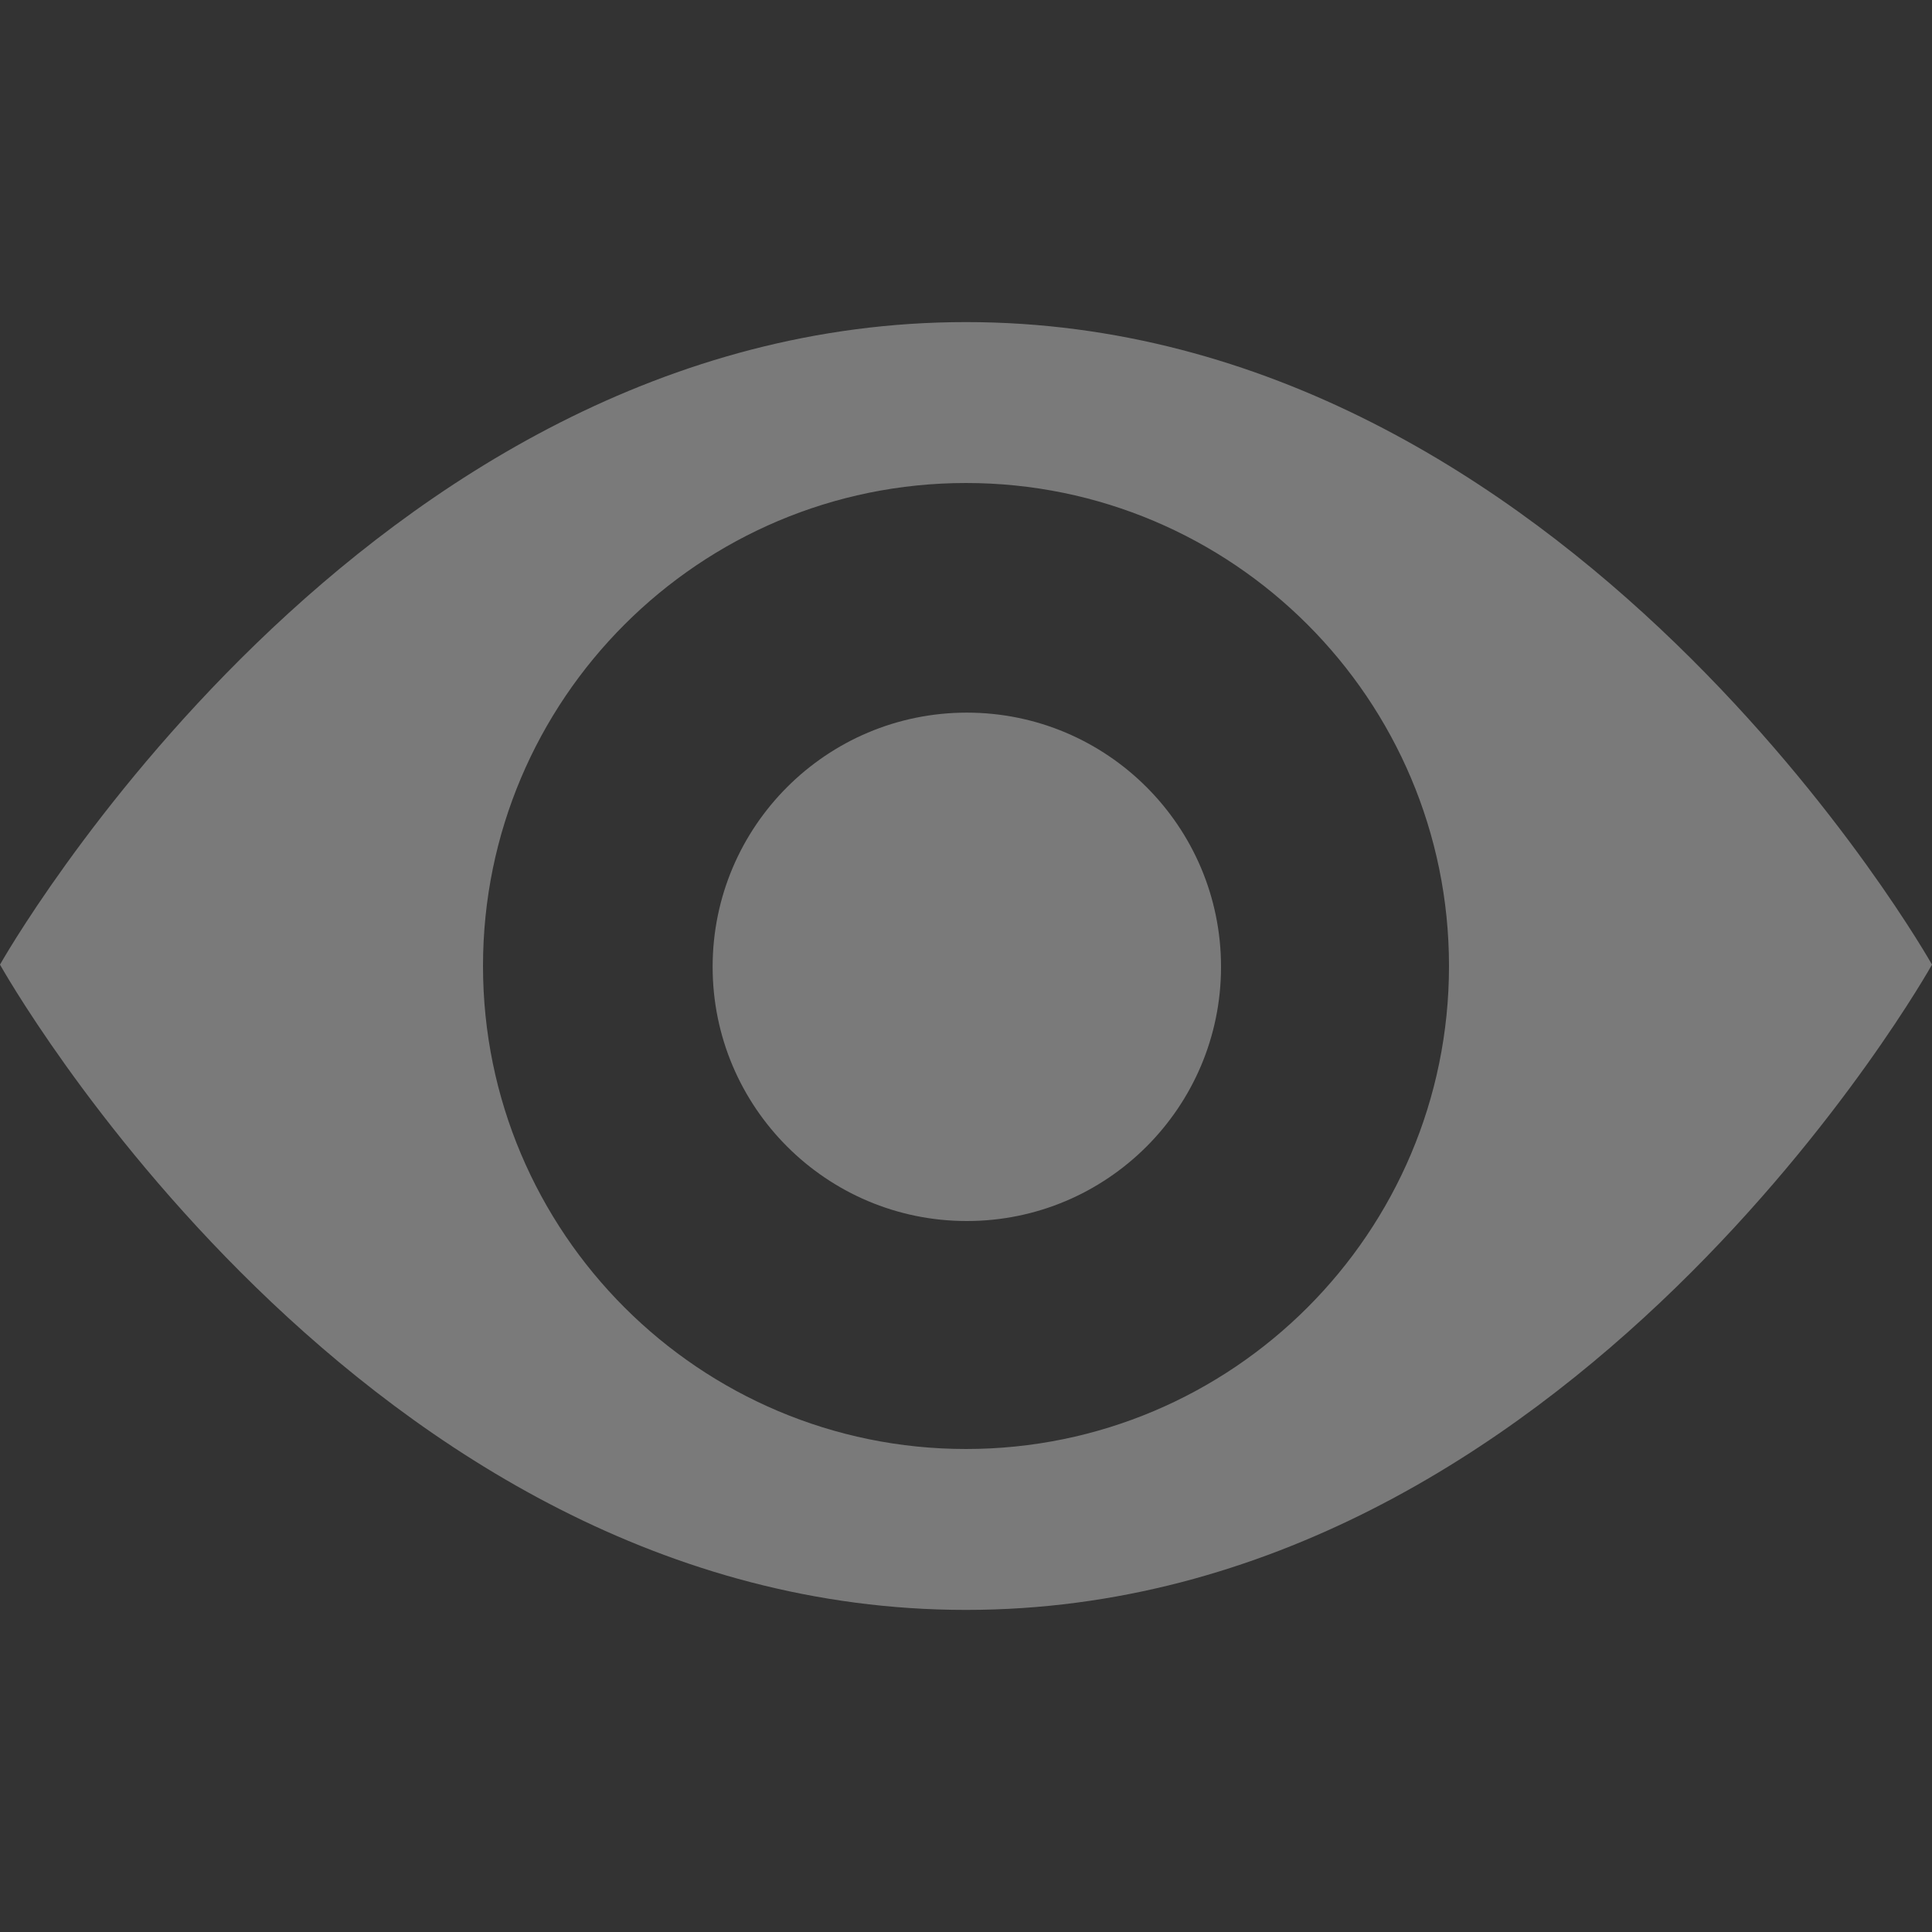
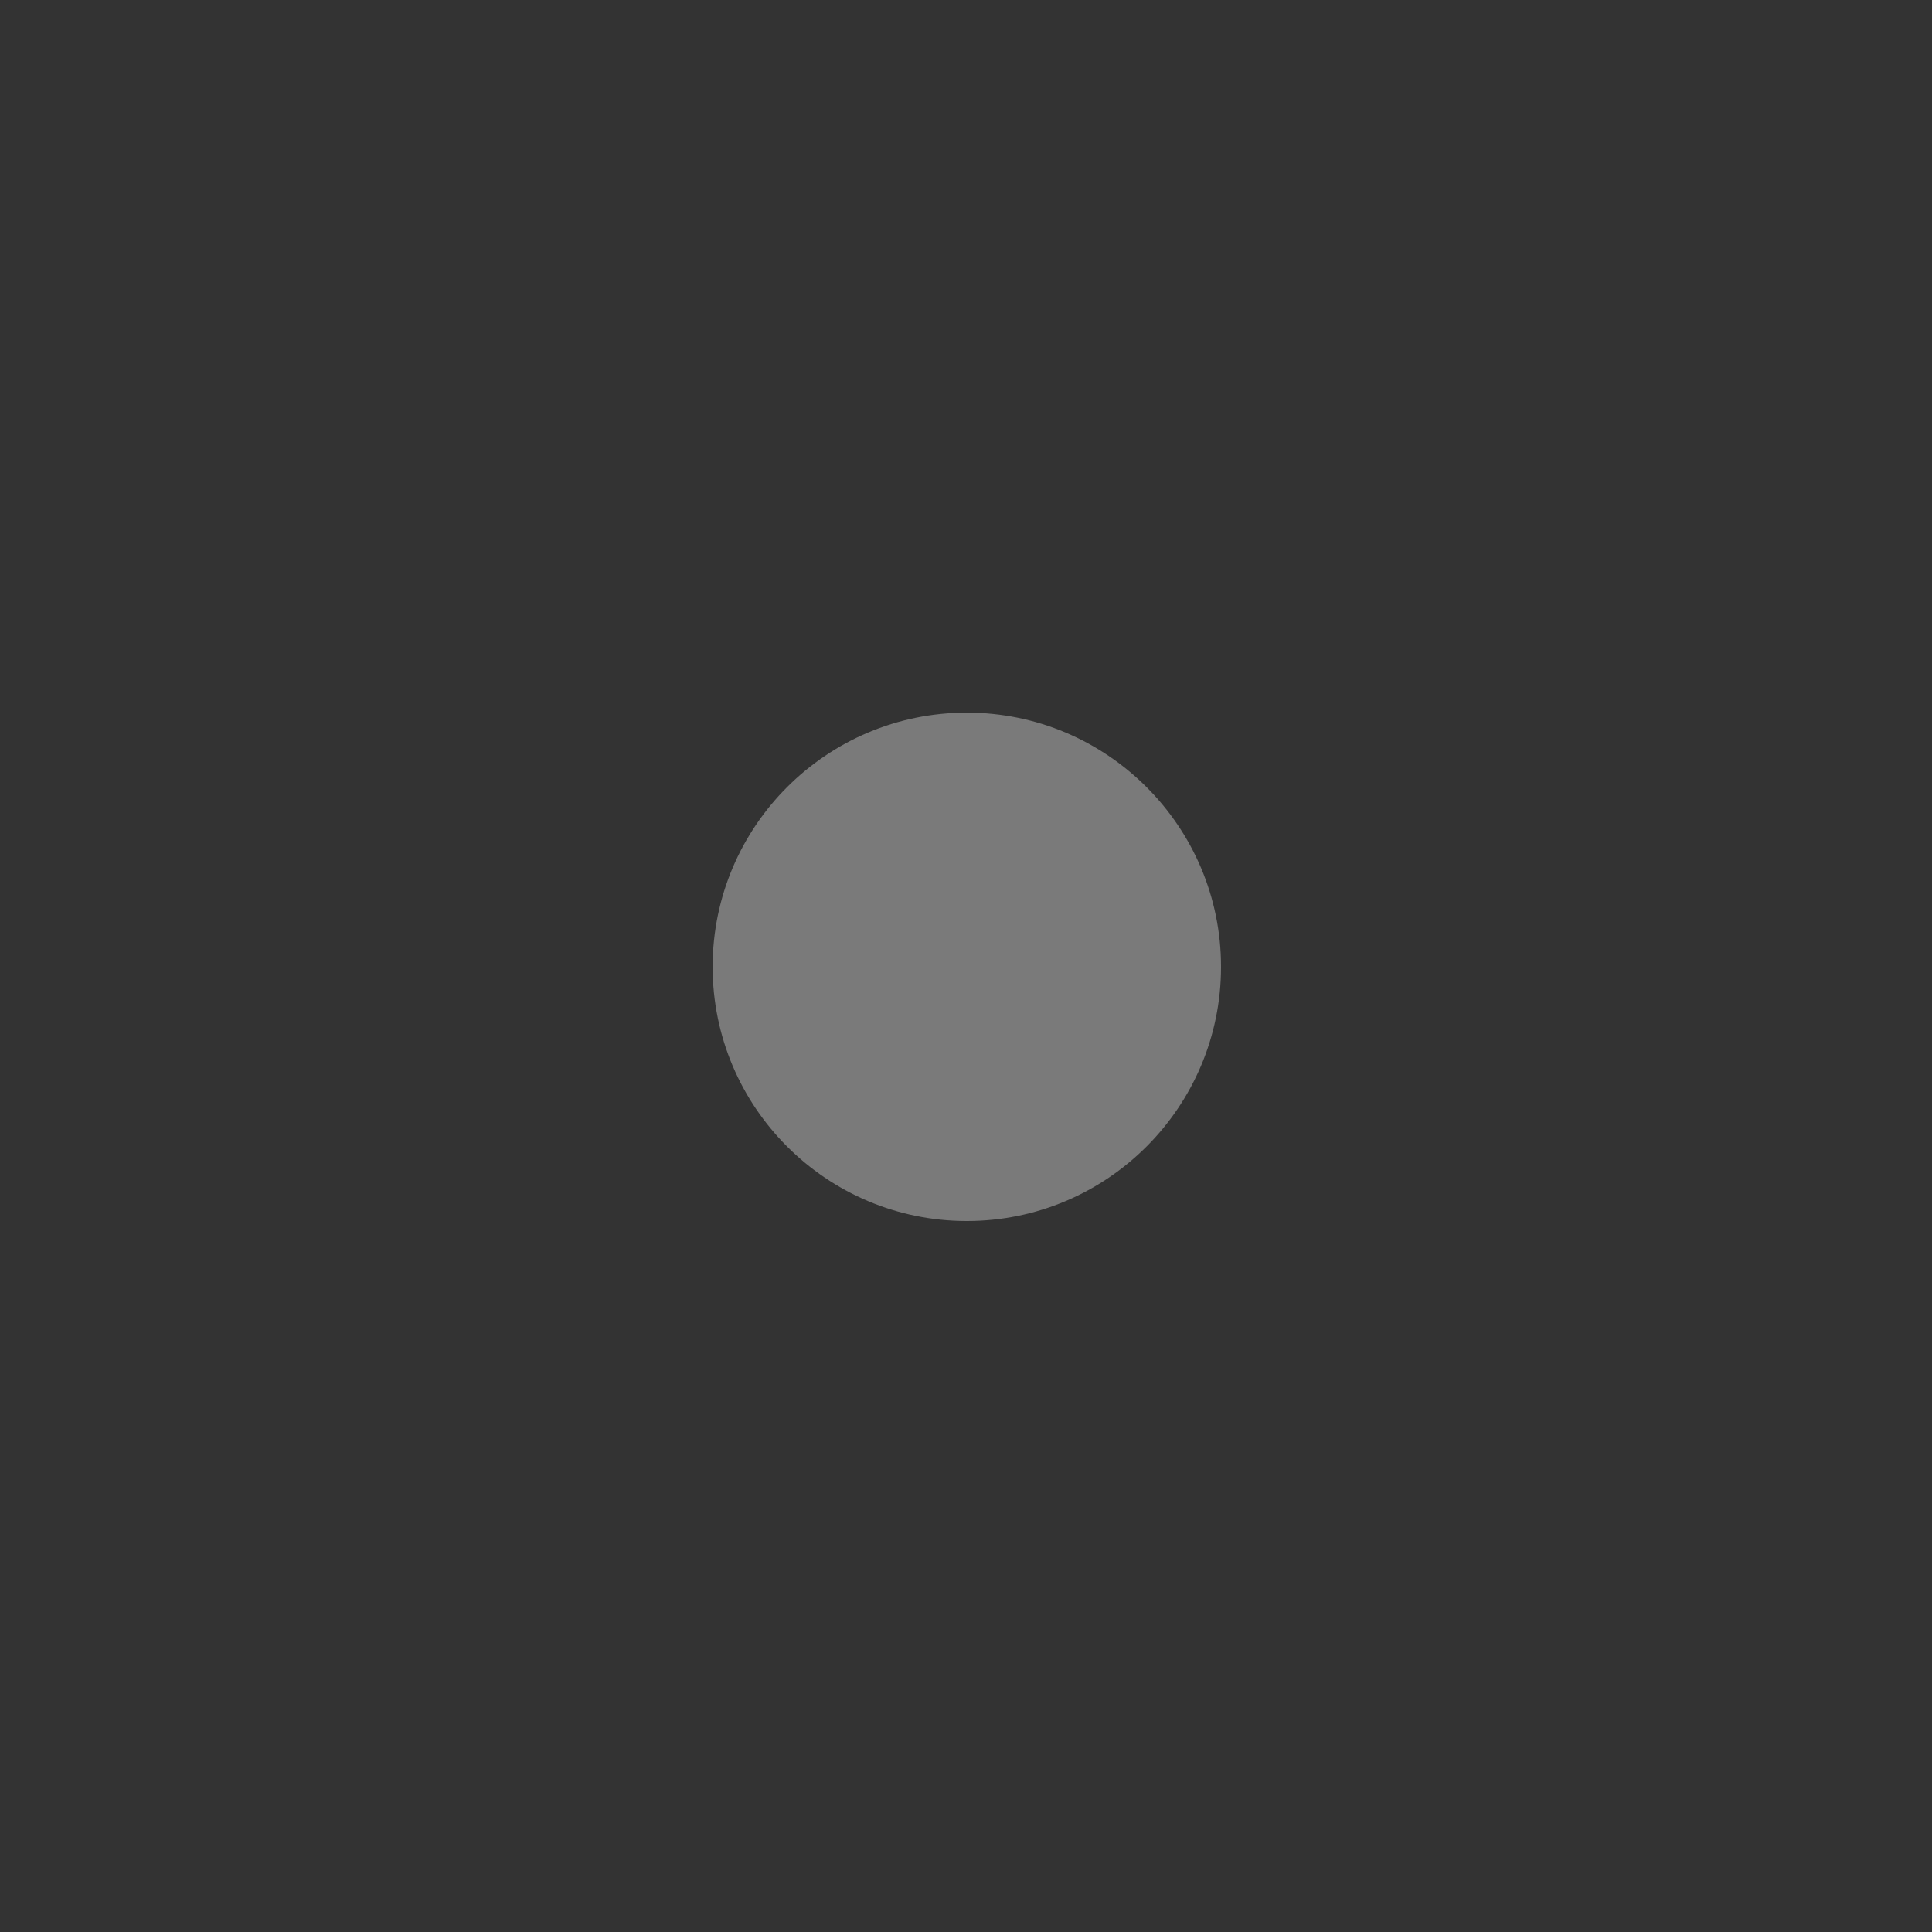
<svg xmlns="http://www.w3.org/2000/svg" width="7px" height="7px" version="1.1" xml:space="preserve" style="fill-rule:evenodd;clip-rule:evenodd;stroke-linejoin:round;stroke-miterlimit:2;">
  <rect width="100%" height="100%" fill="#333333" stroke="none" />
-   <path d="M0,3.495C0,3.495 1.311,1.167 3.5,1.167C5.689,1.167 7,3.495 7,3.495C7,3.495 5.694,5.833 3.5,5.833C1.306,5.833 0,3.495 0,3.495ZM3.5,1.75C4.466,1.75 5.25,2.534 5.25,3.5C5.25,4.466 4.466,5.25 3.5,5.25C2.534,5.25 1.75,4.466 1.75,3.5C1.75,2.534 2.534,1.75 3.5,1.75Z" style="fill:white;fill-opacity:0.35;" />
  <g transform="matrix(0.614,0,0,0.614,-2.023,-2.023)">
    <path d="M9,7.5C9.828,7.5 10.5,8.172 10.5,9C10.5,9.828 9.828,10.5 9,10.5C8.172,10.5 7.5,9.828 7.5,9C7.5,8.172 8.172,7.5 9,7.5Z" style="fill:white;fill-opacity:0.35;" />
  </g>
</svg>